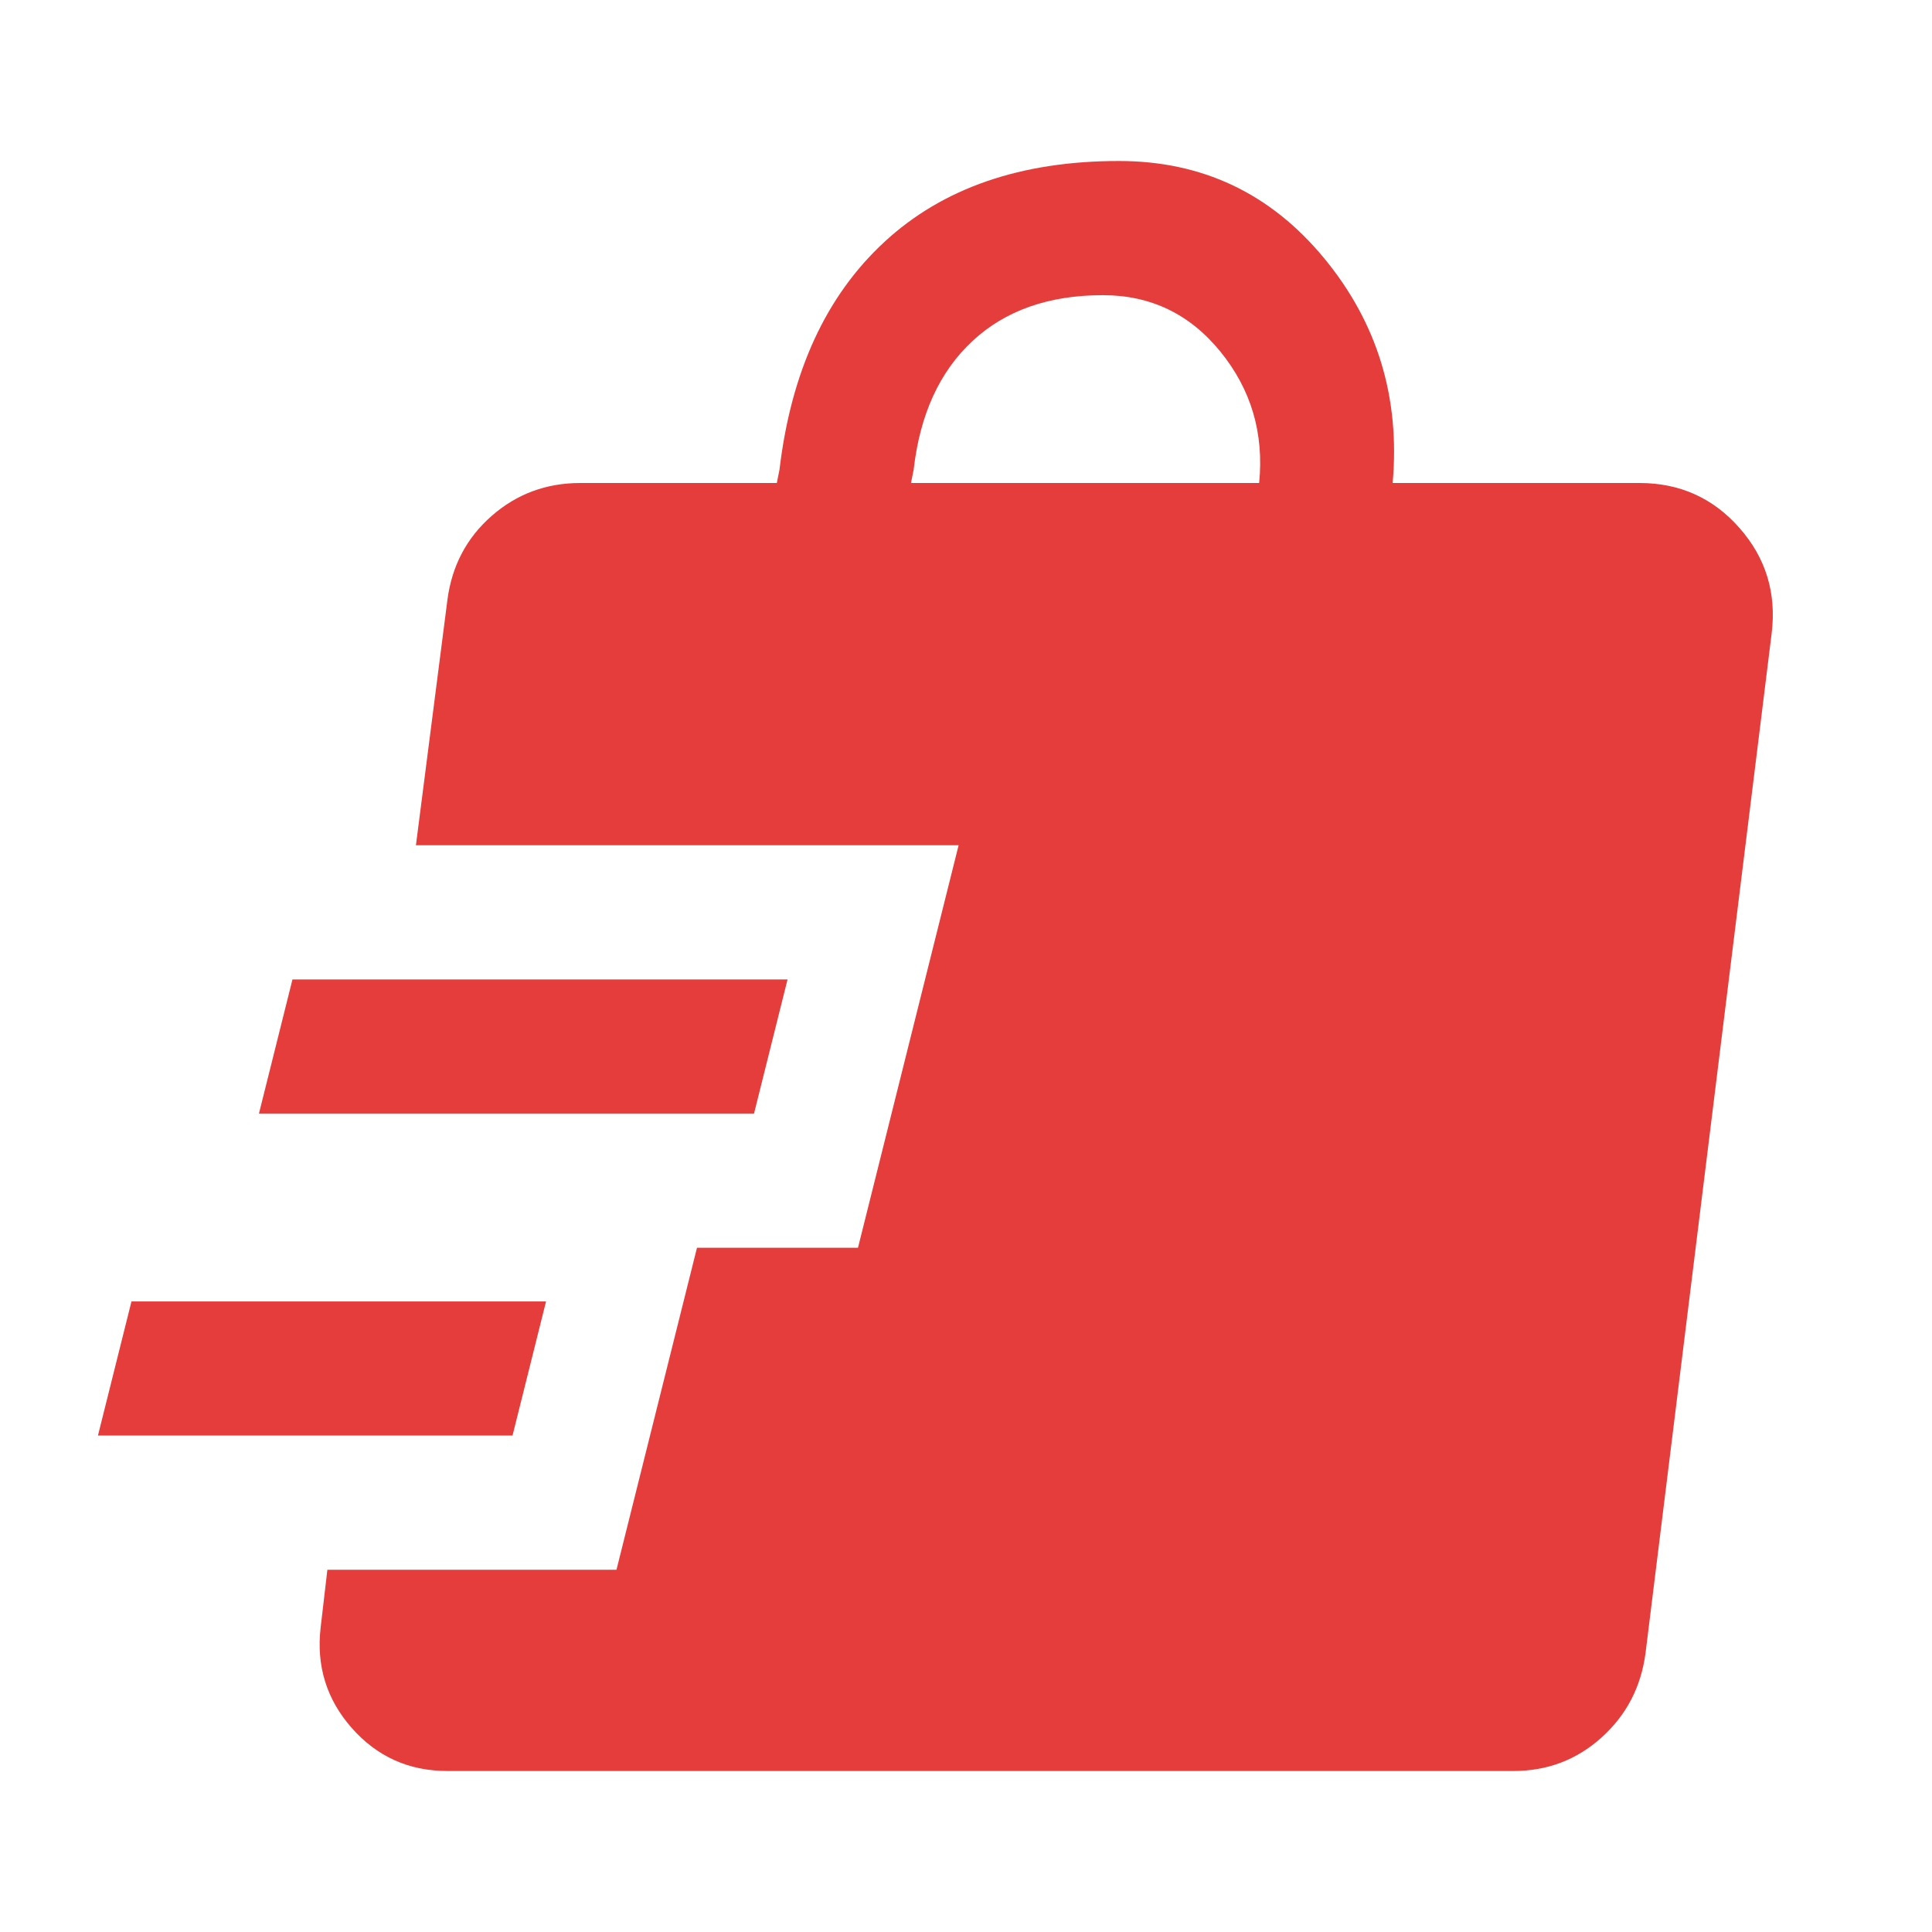
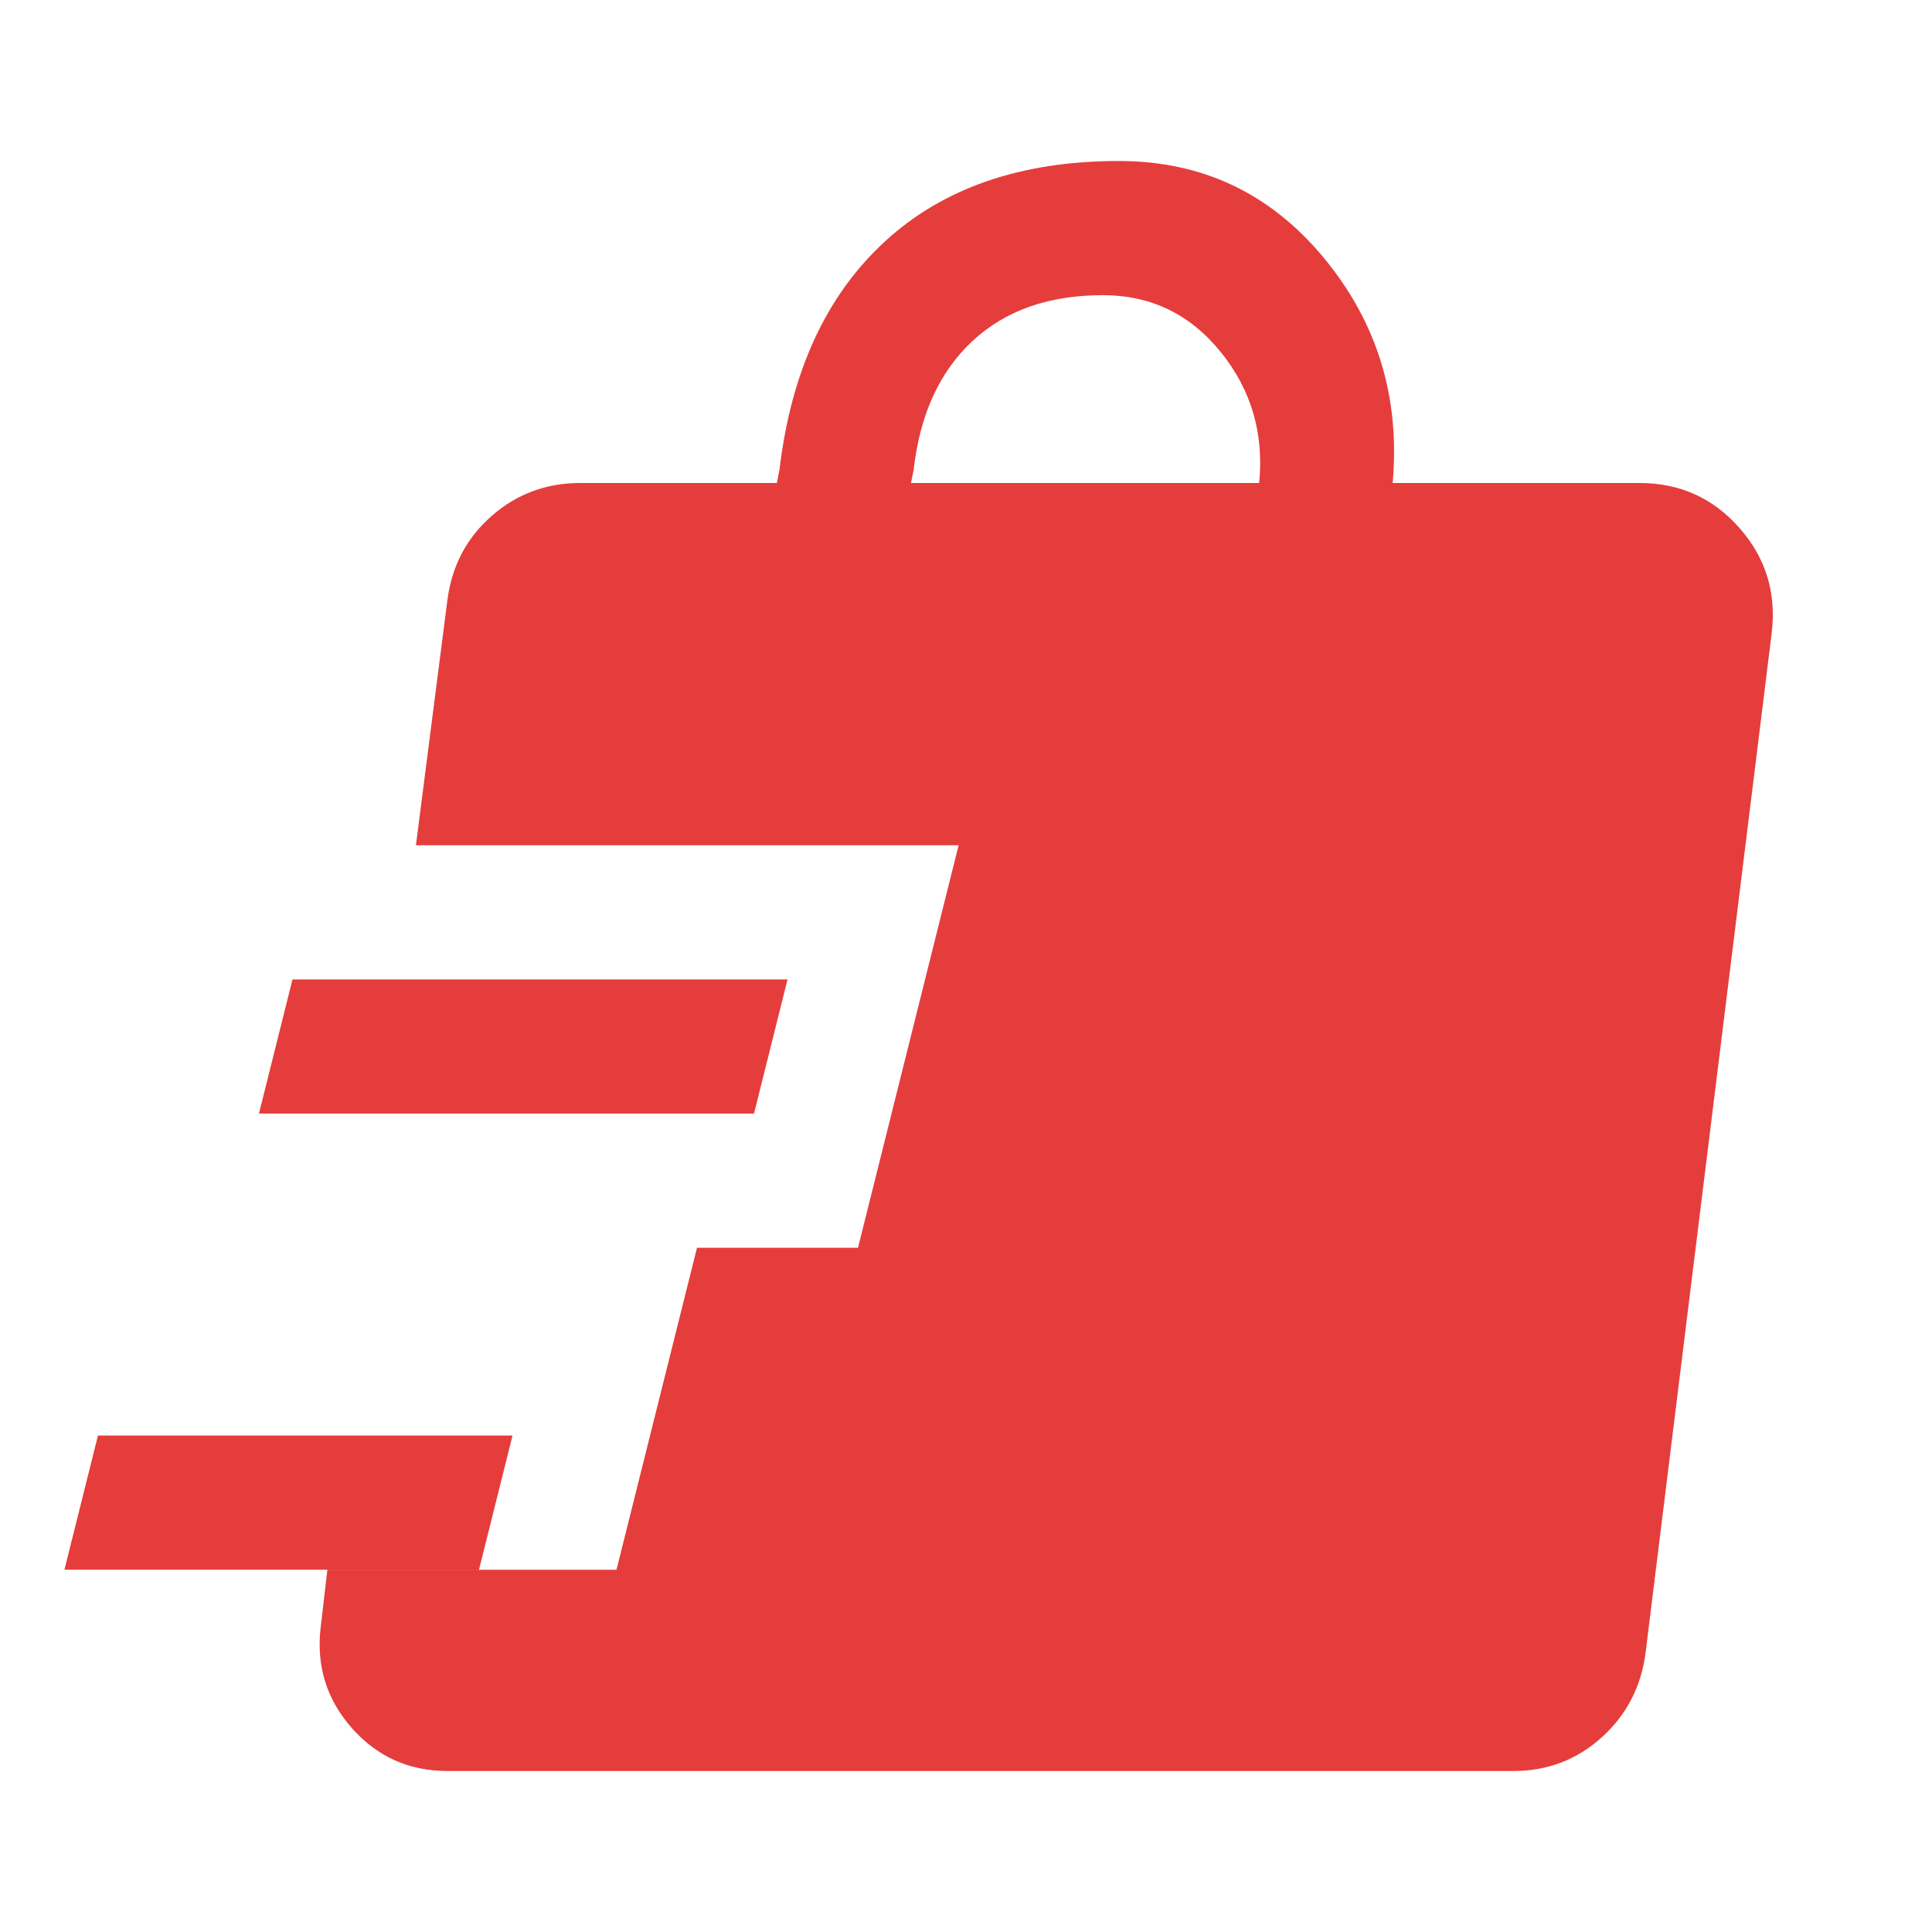
<svg xmlns="http://www.w3.org/2000/svg" fill="#e53d3c" width="40px" viewBox="0 -960 960 960" height="40px">
-   <path d="M222.33-80q-28.66 0-47.5-21.33-18.83-21.34-15.5-50l3.34-28.67h143.66l40-160h80l50-200H206.67l15.66-122q3.34-25.33 22-41.67Q263-720 288.33-720H386l1.33-6.67q8.67-73 52.17-113.16Q483-880 556-880q62 0 101.83 48.17Q697.67-783.67 692-720h122.67q30 0 49.66 22.33 19.67 22.34 16 52.34l-62.66 506.66q-3.34 25.34-21.84 42Q777.33-80 752-80H222.33ZM48.67-246.67l16.66-66.66h206l-16.66 66.66h-206Zm80-160 16.66-66.66h246l-16.66 66.66h-246Zm324-313.33h173q3.66-37-19.17-65.17-22.83-28.16-58.5-28.16-40.33 0-64.83 22.83T454-726.67l-1.33 6.67Z" />
+   <path d="M222.33-80q-28.66 0-47.5-21.33-18.83-21.34-15.5-50l3.34-28.67h143.66l40-160h80l50-200H206.67l15.66-122q3.34-25.33 22-41.67Q263-720 288.33-720H386l1.33-6.67q8.67-73 52.17-113.16Q483-880 556-880q62 0 101.83 48.17Q697.67-783.67 692-720h122.67q30 0 49.66 22.33 19.67 22.34 16 52.34l-62.66 506.66q-3.34 25.34-21.84 42Q777.33-80 752-80H222.33ZM48.67-246.67h206l-16.66 66.66h-206Zm80-160 16.66-66.66h246l-16.66 66.66h-246Zm324-313.33h173q3.66-37-19.17-65.17-22.83-28.16-58.5-28.16-40.33 0-64.83 22.83T454-726.67l-1.33 6.67Z" />
</svg>